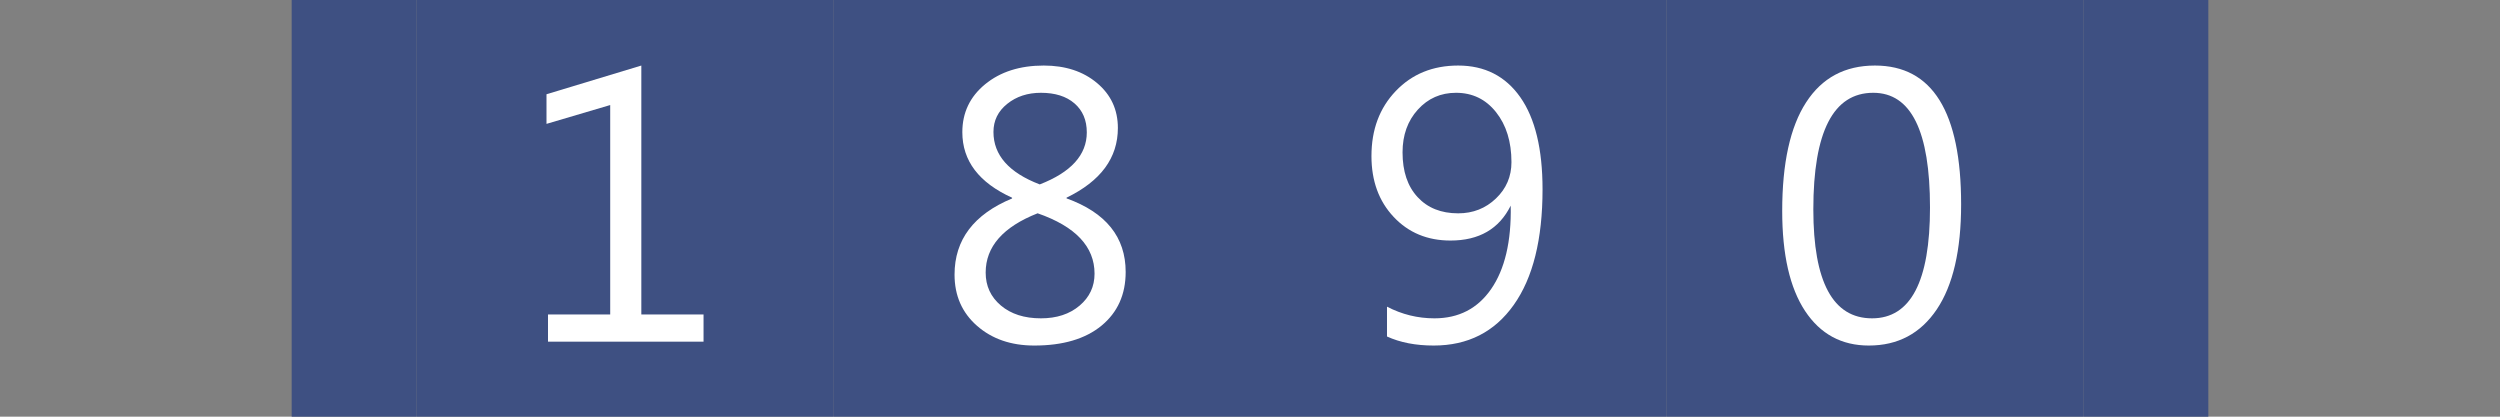
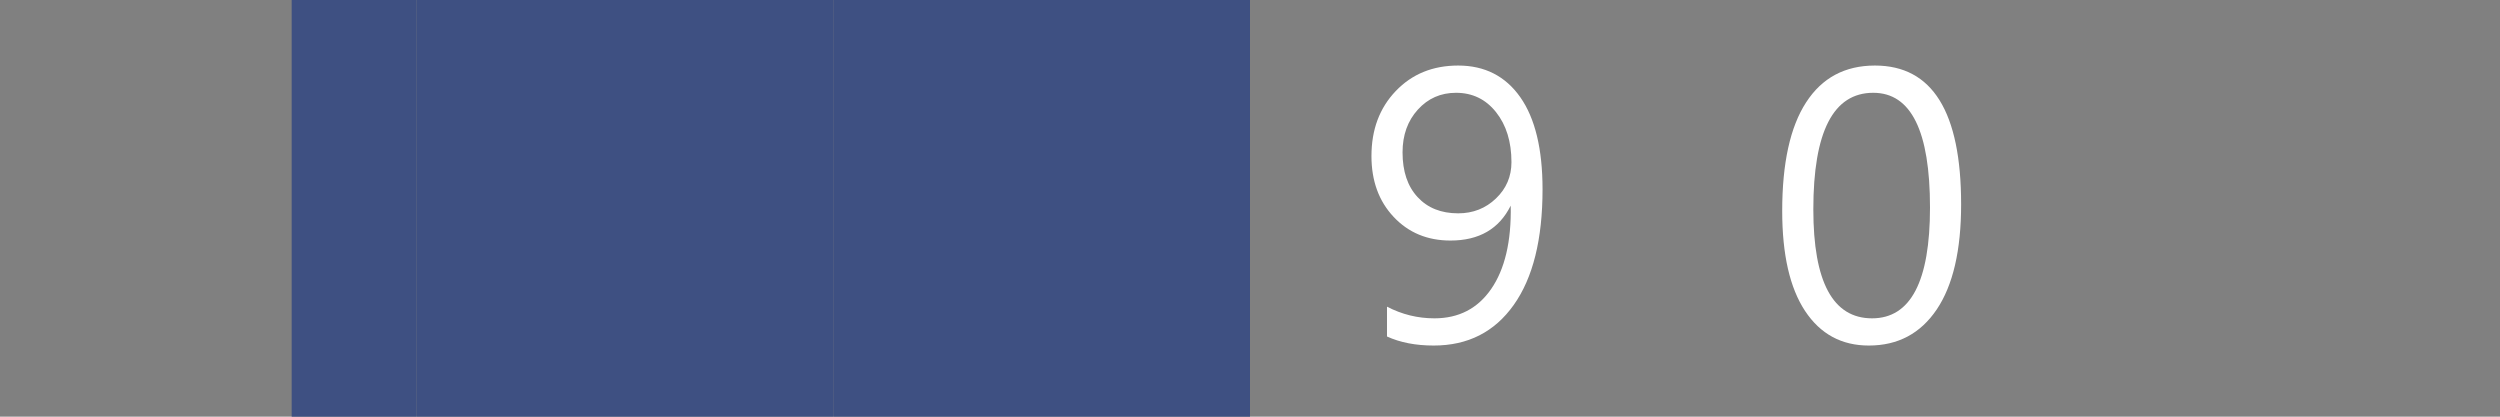
<svg xmlns="http://www.w3.org/2000/svg" version="1.1" baseProfile="full" width="60" height="10" viewBox="0 0 60 10" enableBackground="0 0 60 10">
  <rect x="0" y="0" width="60" height="10" fill="#808080" stroke="none" />
  <g>
    <rect x="7" y="0" fill="#3e5082" width="3" height="10" />
  </g>
  <g id="right">
-     <rect x="50" y="0" fill="#3e5082" width="3" height="10" />
-   </g>
+     </g>
  <g>
    <rect x="10" y="0" fill="#3e5082" width="10" height="10" />
-     <path fill="#FFFFFF" d="M 16.885,8.2L 13.152,8.2L 13.152,7.547L 14.645,7.547L 14.645,2.521L 13.116,2.973L 13.116,2.262L 15.392,1.573L 15.392,7.547L 16.885,7.547L 16.885,8.2 Z " />
  </g>
  <g>
    <rect x="20" y="0" fill="#3e5082" width="10" height="10" />
-     <path fill="#FFFFFF" d="M 24.29,4.763L 24.29,4.745C 23.494,4.384 23.096,3.86 23.096,3.173C 23.096,2.705 23.278,2.322 23.643,2.022C 24.008,1.723 24.477,1.573 25.05,1.573C 25.569,1.573 25.996,1.713 26.329,1.993C 26.663,2.273 26.829,2.633 26.829,3.072C 26.829,3.789 26.419,4.346 25.597,4.744L 25.597,4.761C 26.543,5.102 27.016,5.69 27.016,6.527C 27.016,7.068 26.823,7.497 26.436,7.816C 26.049,8.134 25.511,8.293 24.823,8.293C 24.267,8.293 23.809,8.136 23.449,7.82C 23.089,7.505 22.909,7.095 22.909,6.591C 22.909,5.754 23.37,5.145 24.29,4.763 Z M 26.083,3.178C 26.083,2.883 25.984,2.651 25.787,2.481C 25.59,2.311 25.322,2.227 24.982,2.227C 24.664,2.227 24.394,2.315 24.174,2.492C 23.953,2.669 23.843,2.894 23.843,3.167C 23.843,3.723 24.213,4.143 24.954,4.426C 25.706,4.134 26.083,3.718 26.083,3.178 Z M 24.903,5.119C 24.072,5.446 23.656,5.921 23.656,6.542C 23.656,6.863 23.777,7.126 24.021,7.332C 24.264,7.537 24.584,7.64 24.982,7.64C 25.36,7.64 25.669,7.539 25.909,7.336C 26.149,7.133 26.269,6.877 26.269,6.568C 26.269,5.92 25.814,5.436 24.903,5.119 Z " />
  </g>
  <g>
-     <rect x="30" y="0" fill="#3e5082" width="10" height="10" />
    <path fill="#FFFFFF" d="M 33.288,8.076L 33.288,7.36C 33.647,7.547 34.026,7.64 34.427,7.64C 35.01,7.64 35.464,7.405 35.788,6.936C 36.113,6.466 36.275,5.799 36.257,4.935C 35.98,5.494 35.498,5.773 34.812,5.773C 34.258,5.773 33.803,5.584 33.448,5.206C 33.092,4.828 32.915,4.341 32.915,3.746C 32.915,3.111 33.109,2.591 33.499,2.184C 33.888,1.777 34.387,1.573 34.996,1.573C 35.633,1.573 36.131,1.827 36.487,2.333C 36.843,2.84 37.021,3.577 37.021,4.544C 37.021,5.744 36.791,6.669 36.33,7.318C 35.869,7.968 35.229,8.293 34.409,8.293C 33.979,8.293 33.605,8.221 33.288,8.076 Z M 34.945,2.227C 34.578,2.227 34.273,2.361 34.028,2.631C 33.784,2.9 33.661,3.242 33.661,3.657C 33.661,4.112 33.781,4.47 34.022,4.73C 34.262,4.99 34.586,5.12 34.996,5.12C 35.353,5.12 35.655,5.001 35.903,4.763C 36.151,4.526 36.275,4.235 36.275,3.892C 36.275,3.402 36.151,3.002 35.905,2.692C 35.659,2.382 35.338,2.227 34.945,2.227 Z " />
  </g>
  <g>
-     <rect x="40" y="0" fill="#3e5082" width="10" height="10" />
    <path fill="#FFFFFF" d="M 44.852,8.293C 44.198,8.293 43.688,8.017 43.322,7.464C 42.956,6.91 42.773,6.111 42.773,5.065C 42.773,3.916 42.964,3.047 43.346,2.458C 43.727,1.868 44.278,1.573 44.999,1.573C 46.377,1.573 47.067,2.684 47.067,4.906C 47.067,6.006 46.872,6.846 46.483,7.425C 46.093,8.004 45.55,8.293 44.852,8.293 Z M 44.958,2.227C 43.999,2.227 43.52,3.16 43.52,5.025C 43.52,6.768 43.99,7.64 44.929,7.64C 45.856,7.64 46.32,6.753 46.32,4.98C 46.32,3.144 45.866,2.227 44.958,2.227 Z " />
  </g>
</svg>